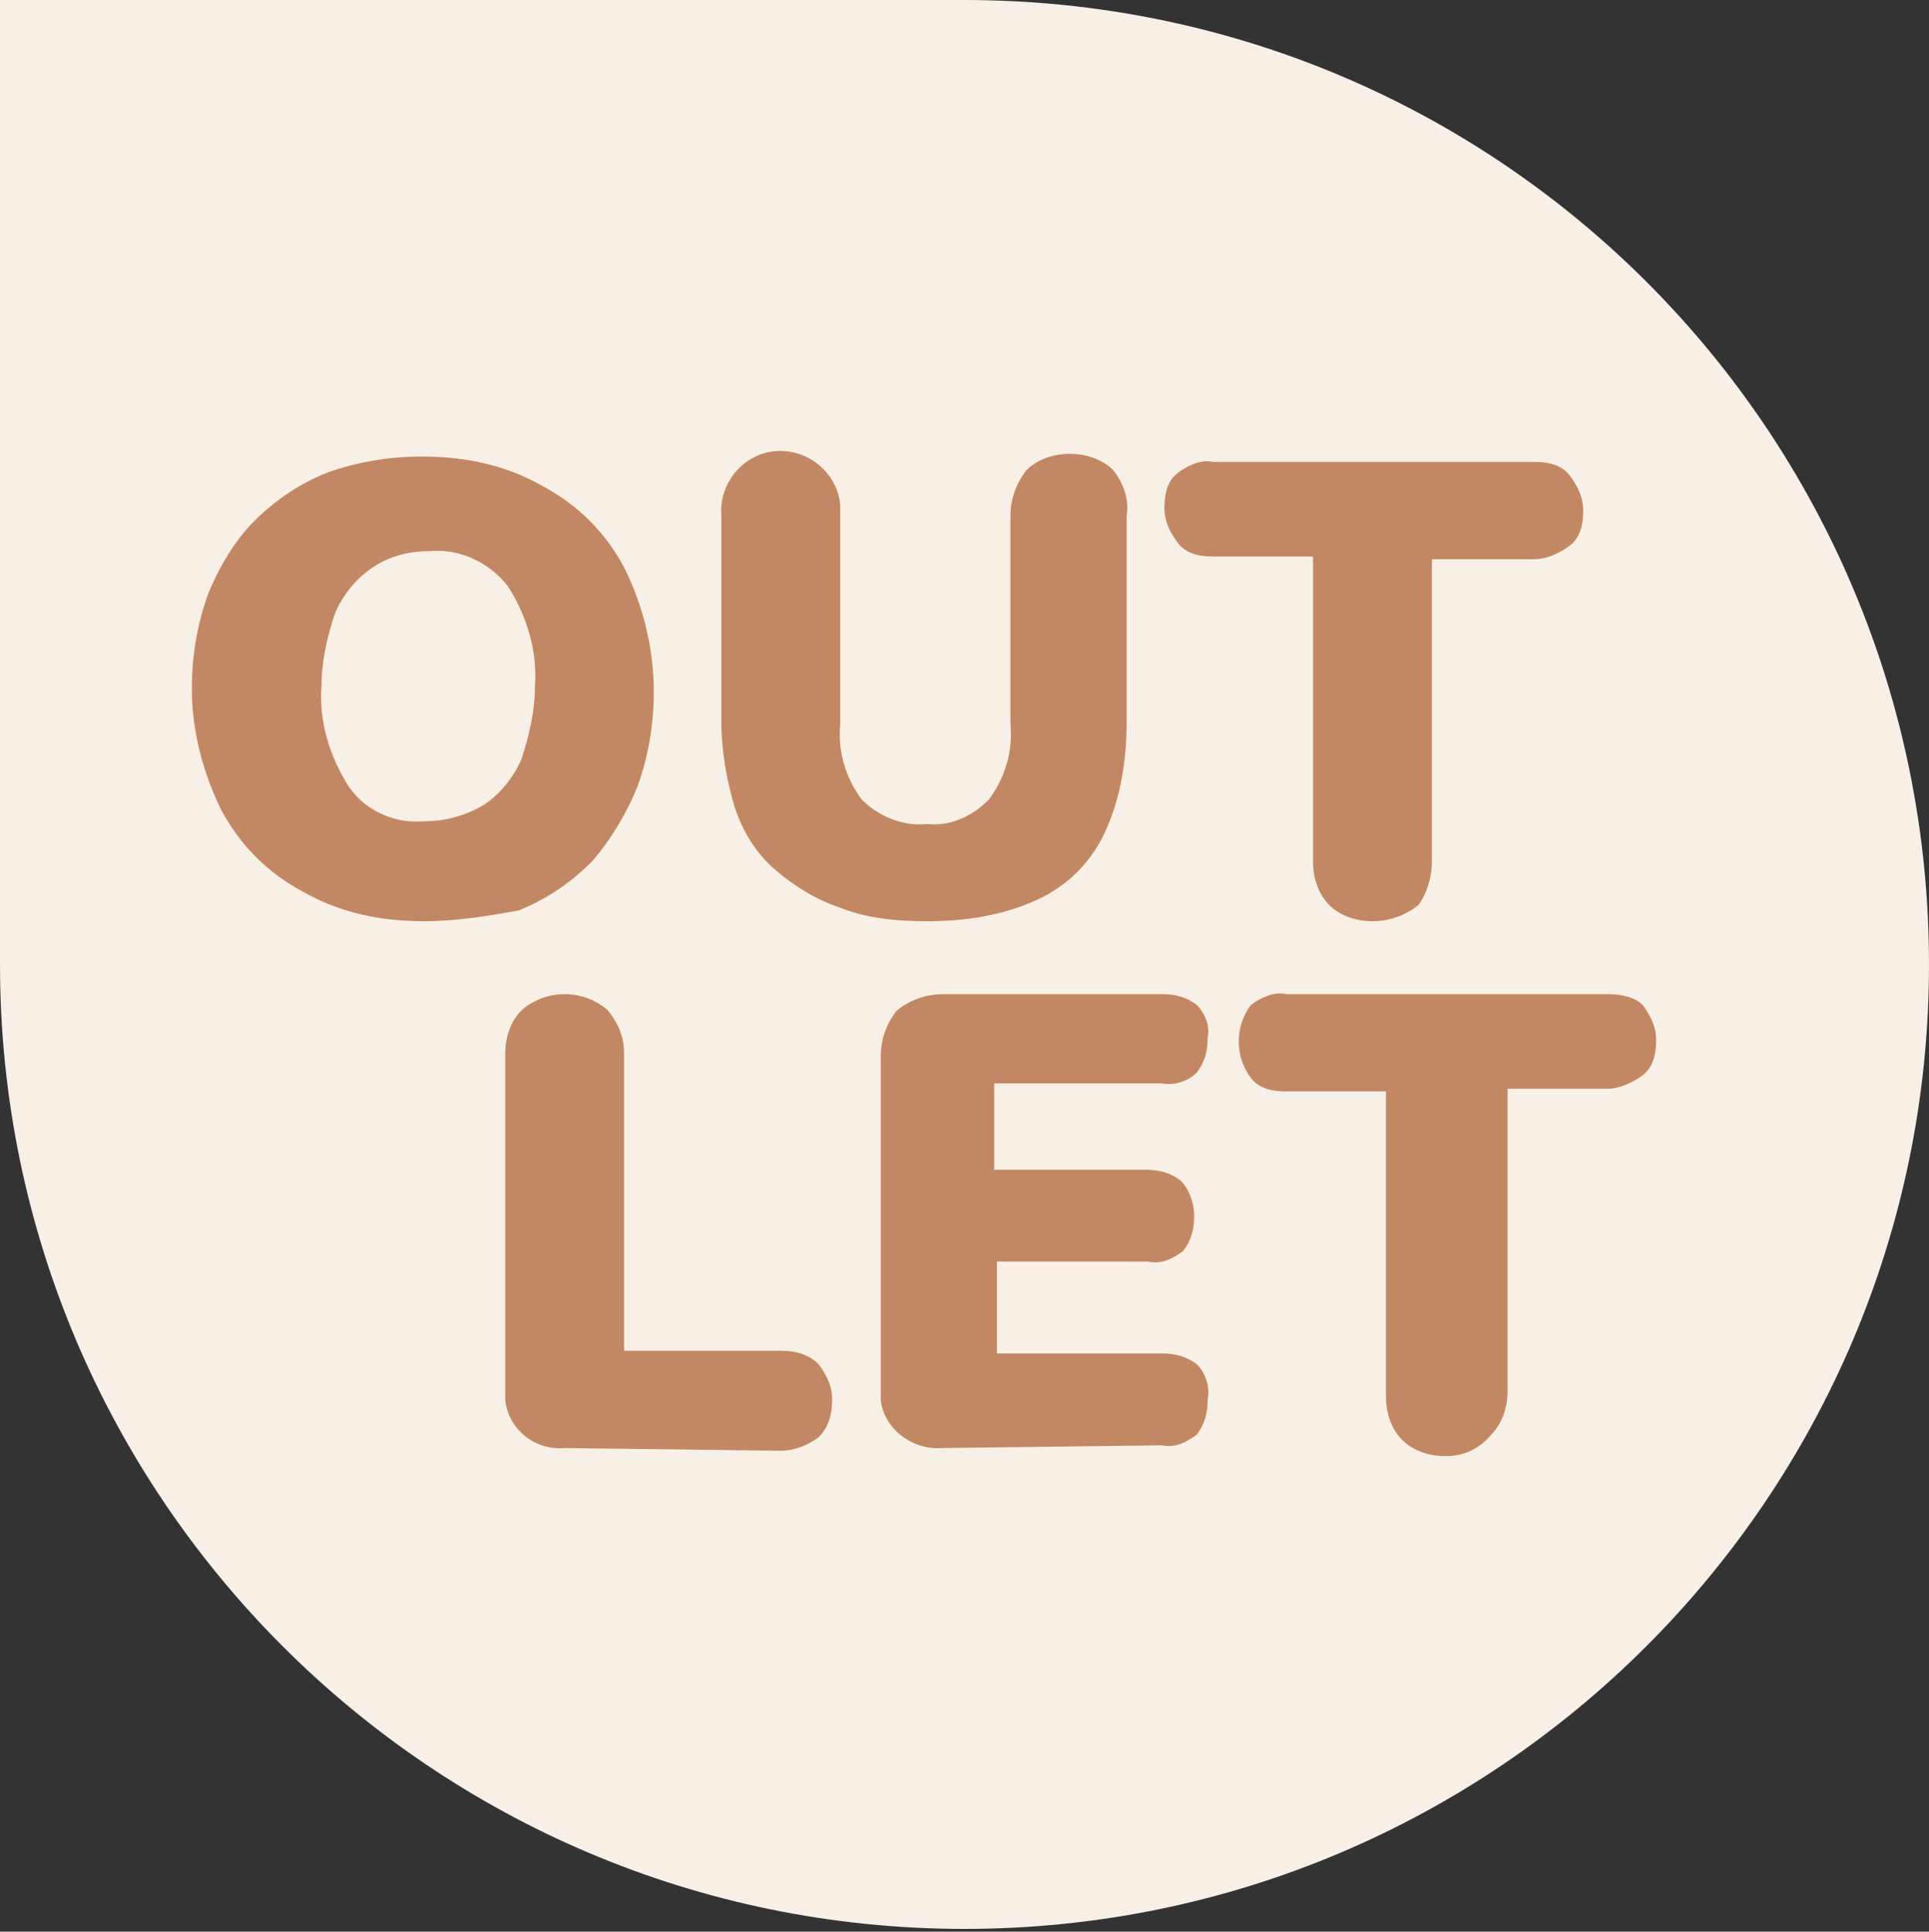
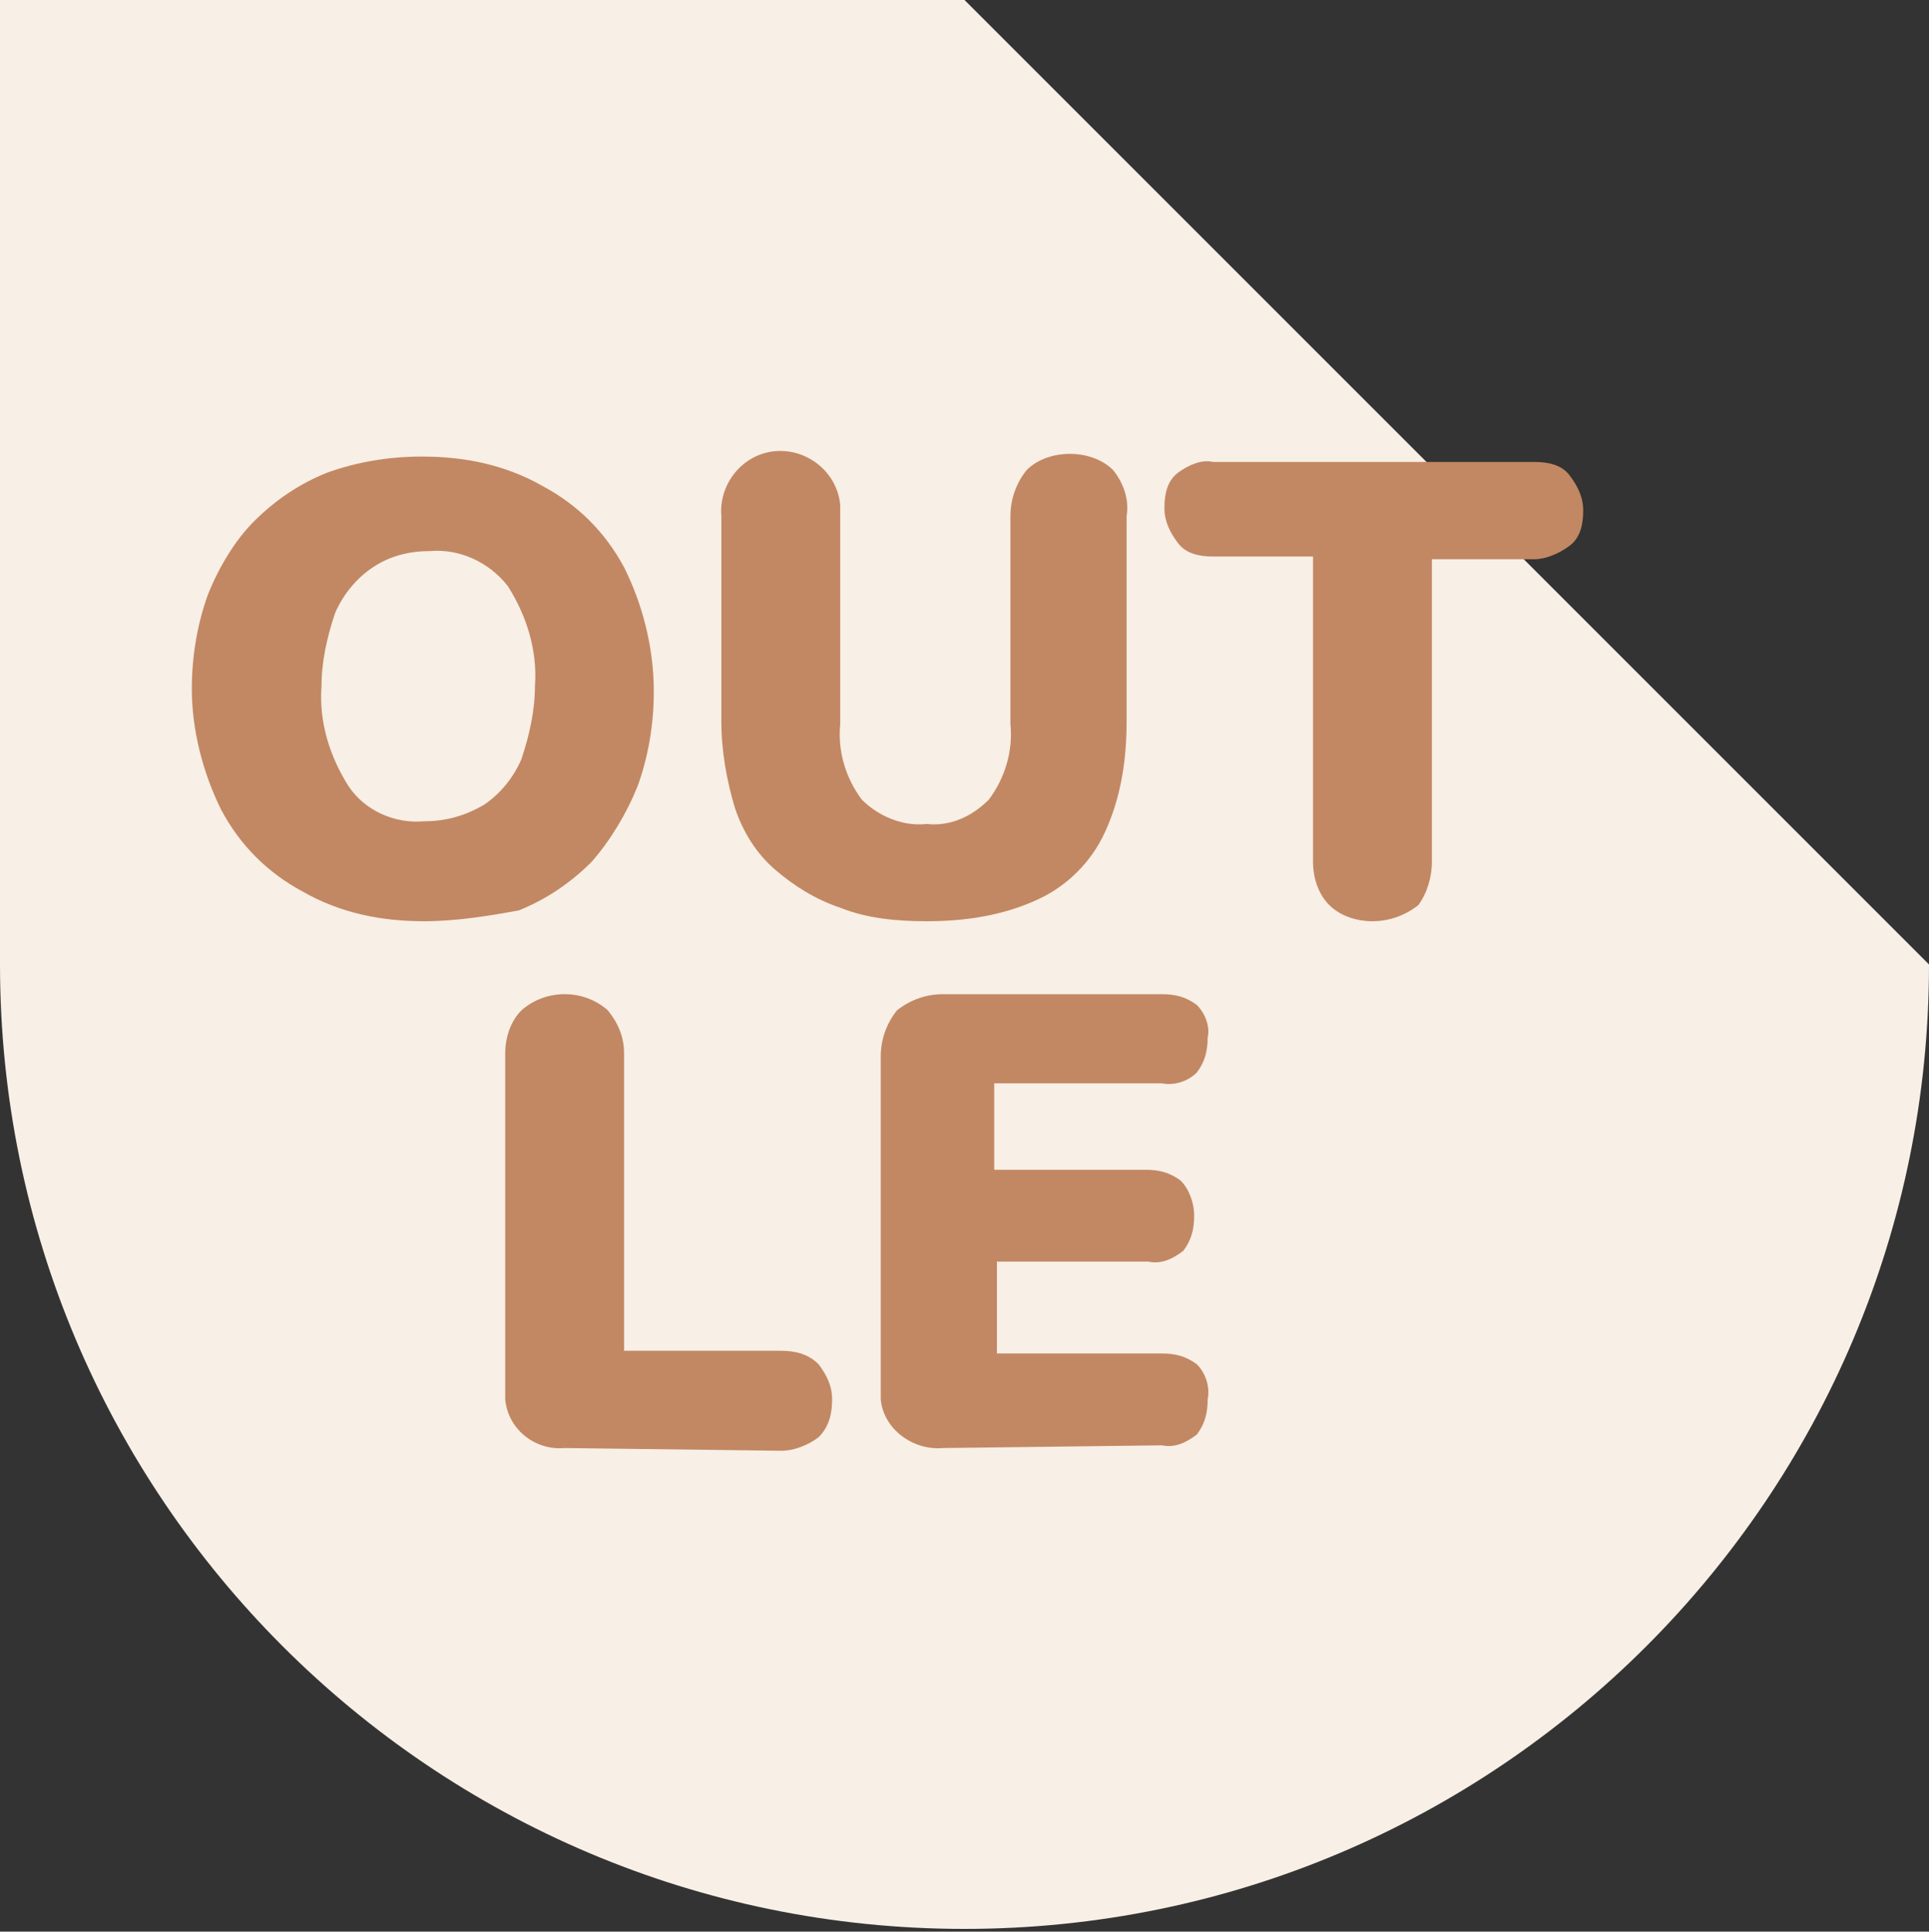
<svg xmlns="http://www.w3.org/2000/svg" version="1.1" id="Capa_1" x="0px" y="0px" viewBox="0 0 71.4 71.5" style="enable-background:new 0 0 71.4 71.5;" xml:space="preserve">
  <rect x="0" y="0" width="71.4" height="71.5" fill="#333333" stroke="none" />
  <style type="text/css">
	.st0{fill:#F8EFE6;}
	.st1{fill:#C28863;}
</style>
-   <path class="st0" d="M35.7,0H0v35.7c0,19.7,16,35.7,35.7,35.7l0,0c19.7,0,35.7-16,35.7-35.7l0,0l0,0C71.4,16,55.5,0,35.7,0  C35.7,0,35.7,0,35.7,0z" />
+   <path class="st0" d="M35.7,0H0v35.7c0,19.7,16,35.7,35.7,35.7l0,0c19.7,0,35.7-16,35.7-35.7l0,0l0,0C35.7,0,35.7,0,35.7,0z" />
  <path class="st1" d="M15.7,34.1c-1.6,0-3.1-0.3-4.5-1.1c-1.3-0.7-2.3-1.7-3-3c-0.7-1.4-1.1-3-1.1-4.5c0-1.2,0.2-2.4,0.6-3.5  c0.4-1,1-2,1.7-2.7c0.8-0.8,1.7-1.4,2.7-1.8c1.1-0.4,2.3-0.6,3.5-0.6c1.6,0,3.1,0.3,4.5,1.1c1.3,0.7,2.3,1.7,3,3  c0.7,1.4,1.1,3,1.1,4.6c0,1.2-0.2,2.4-0.6,3.5c-0.4,1-1,2-1.7,2.8c-0.8,0.8-1.7,1.4-2.7,1.8C18.1,33.9,16.9,34.1,15.7,34.1z   M15.7,30.4c0.8,0,1.5-0.2,2.2-0.6c0.6-0.4,1.1-1,1.4-1.7c0.3-0.9,0.5-1.8,0.5-2.7c0.1-1.3-0.3-2.6-1-3.7c-0.7-0.9-1.8-1.4-2.9-1.3  c-0.8,0-1.5,0.2-2.1,0.6c-0.6,0.4-1.1,1-1.4,1.7c-0.3,0.9-0.5,1.8-0.5,2.7c-0.1,1.3,0.3,2.6,1,3.7C13.5,30,14.6,30.5,15.7,30.4  L15.7,30.4z" />
  <path class="st1" d="M34.3,34.1c-1.1,0-2.2-0.1-3.2-0.5c-0.9-0.3-1.7-0.8-2.4-1.4c-0.7-0.6-1.2-1.4-1.5-2.3c-0.3-1-0.5-2.1-0.5-3.2  v-7.6c-0.1-1.2,0.8-2.3,2-2.4c1.2-0.1,2.3,0.8,2.4,2c0,0.1,0,0.3,0,0.4v7.7c-0.1,1,0.2,2,0.8,2.8c0.6,0.6,1.5,1,2.4,0.9  c0.9,0.1,1.7-0.3,2.3-0.9c0.6-0.8,0.9-1.8,0.8-2.8v-7.7c0-0.6,0.2-1.2,0.6-1.7c0.4-0.4,1-0.6,1.6-0.6c0.6,0,1.2,0.2,1.6,0.6  c0.4,0.5,0.6,1.1,0.5,1.7v7.6c0,1.4-0.2,2.8-0.8,4.1c-0.5,1.1-1.4,2-2.5,2.5C37.1,33.9,35.7,34.1,34.3,34.1z" />
  <path class="st1" d="M50.8,34.1c-0.6,0-1.2-0.2-1.6-0.6c-0.4-0.4-0.6-1-0.6-1.6V20.6h-3.7c-0.5,0-1-0.1-1.3-0.5  c-0.3-0.4-0.5-0.8-0.5-1.3c0-0.5,0.1-1,0.5-1.3c0.4-0.3,0.9-0.5,1.3-0.4h11.9c0.5,0,1,0.1,1.3,0.5c0.3,0.4,0.5,0.8,0.5,1.3  c0,0.5-0.1,1-0.5,1.3c-0.4,0.3-0.9,0.5-1.3,0.5H53v11.2c0,0.6-0.2,1.2-0.5,1.6C52,33.9,51.4,34.1,50.8,34.1z" />
  <path class="st1" d="M20.9,53.6c-1.1,0.1-2.1-0.7-2.2-1.8c0-0.2,0-0.3,0-0.5V39c0-0.6,0.2-1.2,0.6-1.6c0.9-0.8,2.3-0.8,3.2,0  c0.4,0.5,0.6,1,0.6,1.6v11h5.8c0.5,0,1,0.1,1.4,0.5c0.3,0.4,0.5,0.8,0.5,1.3c0,0.5-0.1,1-0.5,1.4c-0.4,0.3-0.9,0.5-1.4,0.5  L20.9,53.6z" />
  <path class="st1" d="M34.9,53.6c-1.1,0.1-2.2-0.7-2.3-1.8c0-0.2,0-0.3,0-0.5V39.1c0-0.6,0.2-1.2,0.6-1.7c0.5-0.4,1.1-0.6,1.7-0.6H43  c0.5,0,0.9,0.1,1.3,0.4c0.3,0.3,0.5,0.8,0.4,1.2c0,0.5-0.1,0.9-0.4,1.3c-0.3,0.3-0.8,0.5-1.3,0.4h-6.2v3.2h5.6  c0.5,0,0.9,0.1,1.3,0.4c0.3,0.3,0.5,0.8,0.5,1.3c0,0.5-0.1,0.9-0.4,1.3c-0.4,0.3-0.8,0.5-1.3,0.4h-5.6v3.4H43c0.5,0,0.9,0.1,1.3,0.4  c0.3,0.3,0.5,0.8,0.4,1.3c0,0.5-0.1,0.9-0.4,1.3c-0.4,0.3-0.8,0.5-1.3,0.4L34.9,53.6z" />
-   <path class="st1" d="M53.5,53.9c-0.6,0-1.2-0.2-1.6-0.6c-0.4-0.4-0.6-1-0.6-1.6V40.4h-3.7c-0.5,0-1-0.1-1.3-0.5  c-0.6-0.8-0.6-1.9,0-2.7c0.4-0.3,0.9-0.5,1.3-0.4h11.9c0.5,0,1,0.1,1.3,0.4c0.3,0.4,0.5,0.8,0.5,1.3c0,0.5-0.1,1-0.5,1.3  c-0.4,0.3-0.9,0.5-1.3,0.5h-3.7v11.2c0,0.6-0.2,1.2-0.6,1.6C54.7,53.7,54.1,53.9,53.5,53.9z" />
</svg>